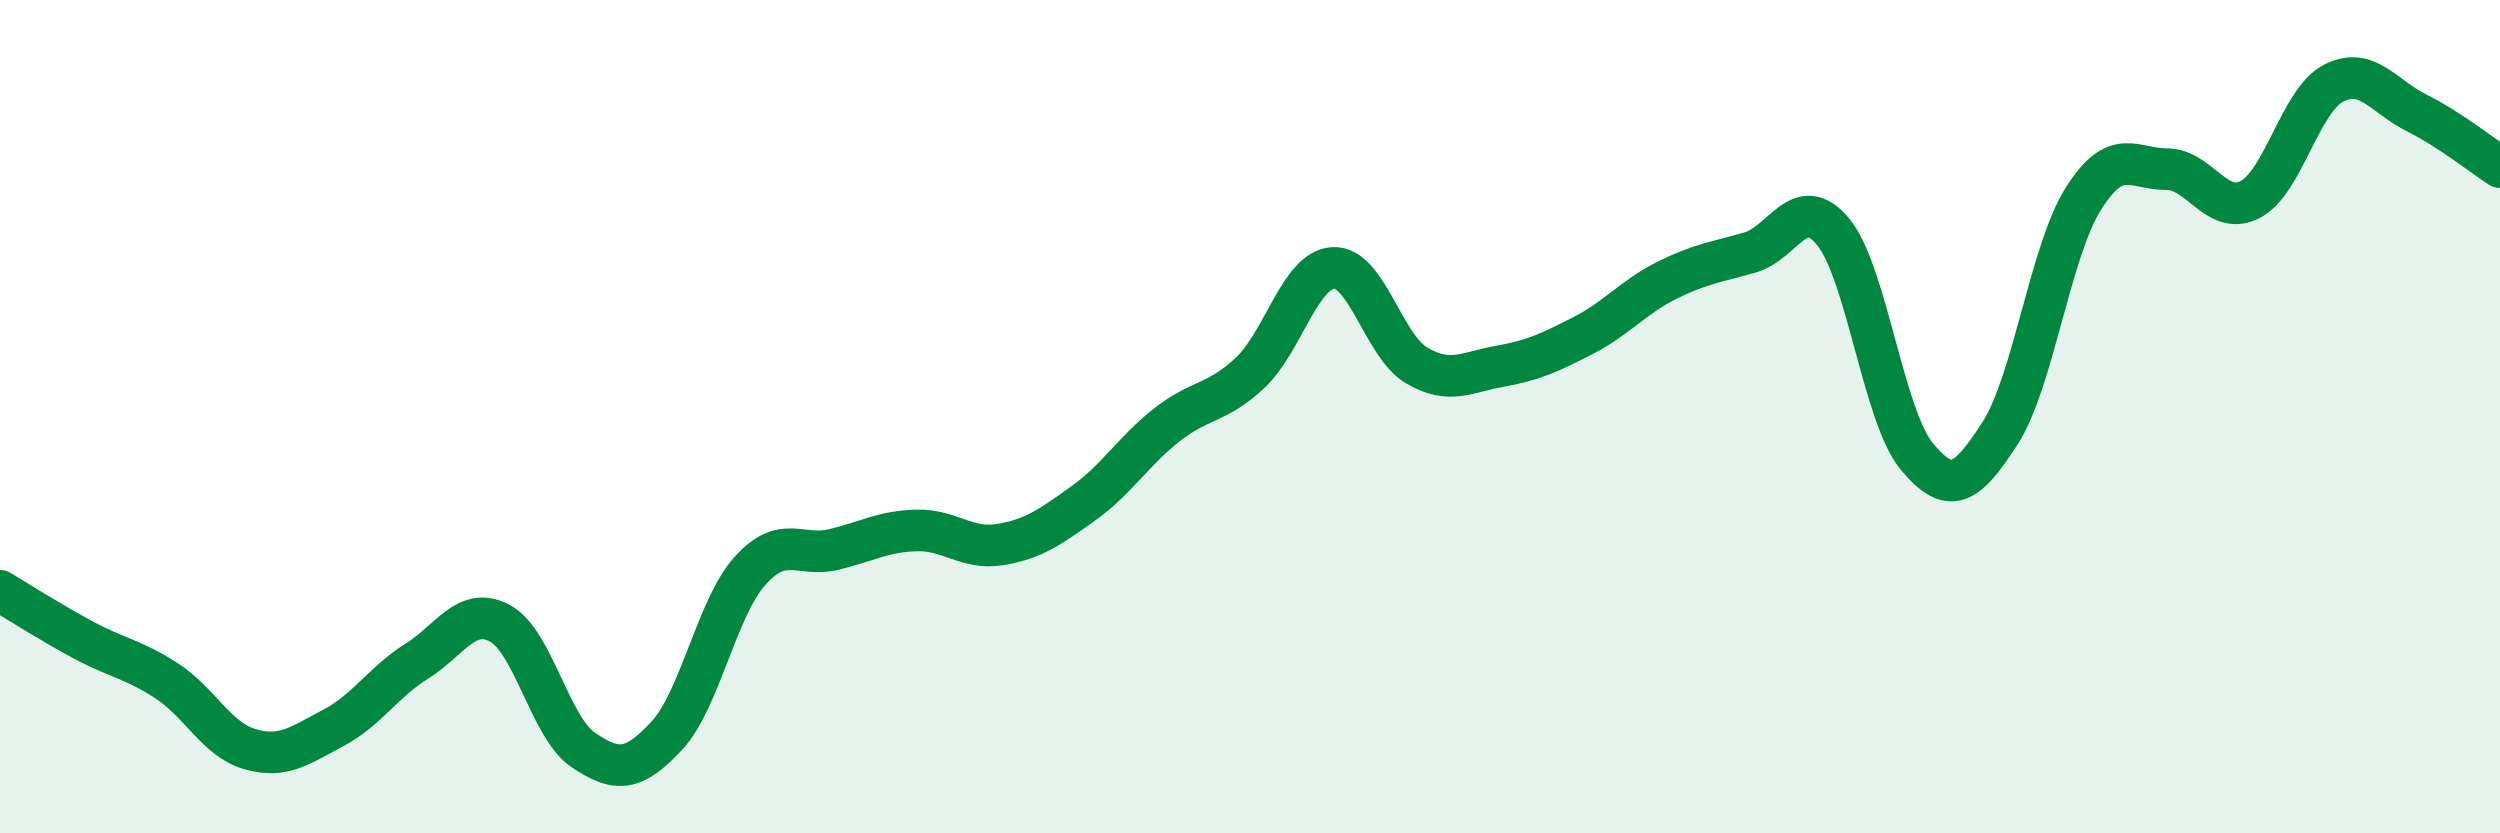
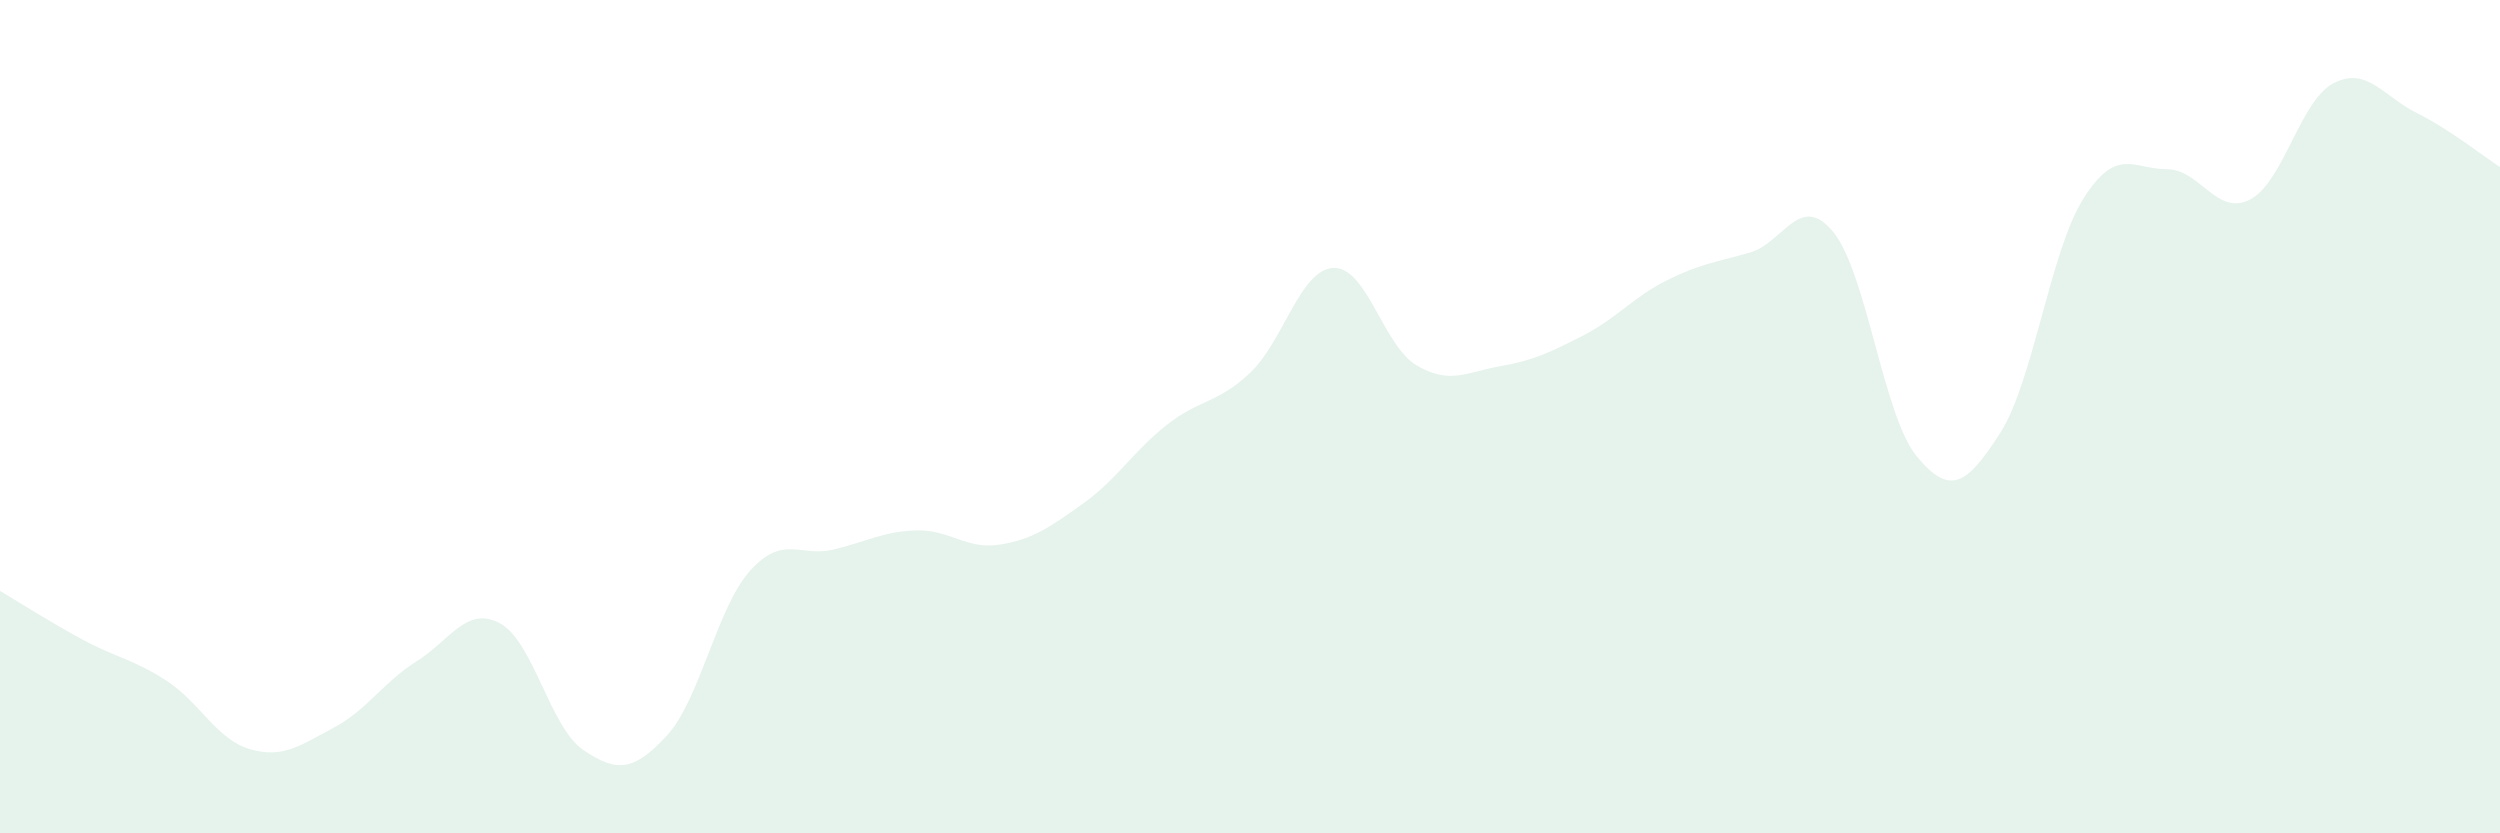
<svg xmlns="http://www.w3.org/2000/svg" width="60" height="20" viewBox="0 0 60 20">
  <path d="M 0,14.18 C 0.4,14.42 1.2,14.93 2,15.36 C 2.8,15.79 3.2,15.82 4,16.34 C 4.8,16.86 5.2,17.75 6,17.98 C 6.8,18.21 7.2,17.89 8,17.47 C 8.8,17.05 9.2,16.37 10,15.87 C 10.8,15.37 11.2,14.53 12,14.96 C 12.8,15.39 13.2,17.46 14,18 C 14.8,18.54 15.2,18.52 16,17.66 C 16.8,16.8 17.2,14.59 18,13.7 C 18.8,12.81 19.2,13.38 20,13.19 C 20.8,13 21.2,12.75 22,12.73 C 22.8,12.71 23.2,13.2 24,13.07 C 24.8,12.94 25.2,12.65 26,12.08 C 26.8,11.51 27.2,10.83 28,10.2 C 28.8,9.57 29.2,9.7 30,8.95 C 30.8,8.2 31.2,6.47 32,6.43 C 32.8,6.39 33.2,8.3 34,8.77 C 34.8,9.24 35.2,8.93 36,8.79 C 36.8,8.65 37.2,8.46 38,8.05 C 38.8,7.64 39.2,7.13 40,6.73 C 40.8,6.33 41.2,6.29 42,6.06 C 42.8,5.83 43.2,4.59 44,5.57 C 44.8,6.55 45.2,9.98 46,10.95 C 46.8,11.92 47.2,11.64 48,10.4 C 48.8,9.16 49.2,6.04 50,4.77 C 50.8,3.5 51.2,4.06 52,4.06 C 52.8,4.06 53.2,5.2 54,4.79 C 54.8,4.38 55.2,2.42 56,2 C 56.8,1.58 57.2,2.31 58,2.71 C 58.8,3.11 59.6,3.75 60,4.01L60 20L0 20Z" fill="#008740" opacity="0.1" stroke-linecap="round" stroke-linejoin="round" />
-   <path d="M 0,14.18 C 0.4,14.42 1.2,14.93 2,15.36 C 2.8,15.79 3.2,15.82 4,16.34 C 4.8,16.86 5.2,17.75 6,17.98 C 6.8,18.21 7.2,17.89 8,17.47 C 8.8,17.05 9.2,16.37 10,15.87 C 10.8,15.37 11.2,14.53 12,14.96 C 12.8,15.39 13.2,17.46 14,18 C 14.8,18.54 15.2,18.52 16,17.66 C 16.8,16.8 17.2,14.59 18,13.7 C 18.8,12.81 19.2,13.38 20,13.19 C 20.8,13 21.2,12.75 22,12.73 C 22.8,12.71 23.2,13.2 24,13.07 C 24.8,12.94 25.2,12.65 26,12.08 C 26.8,11.51 27.2,10.83 28,10.2 C 28.8,9.57 29.2,9.7 30,8.95 C 30.8,8.2 31.2,6.47 32,6.43 C 32.8,6.39 33.2,8.3 34,8.77 C 34.8,9.24 35.2,8.93 36,8.79 C 36.8,8.65 37.2,8.46 38,8.05 C 38.8,7.64 39.2,7.13 40,6.73 C 40.8,6.33 41.2,6.29 42,6.06 C 42.8,5.83 43.2,4.59 44,5.57 C 44.8,6.55 45.2,9.98 46,10.95 C 46.8,11.92 47.2,11.64 48,10.4 C 48.8,9.16 49.2,6.04 50,4.77 C 50.8,3.5 51.2,4.06 52,4.06 C 52.8,4.06 53.2,5.2 54,4.79 C 54.8,4.38 55.2,2.42 56,2 C 56.8,1.58 57.2,2.31 58,2.71 C 58.8,3.11 59.6,3.75 60,4.01" stroke="#008740" stroke-width="1" fill="none" stroke-linecap="round" stroke-linejoin="round" />
</svg>